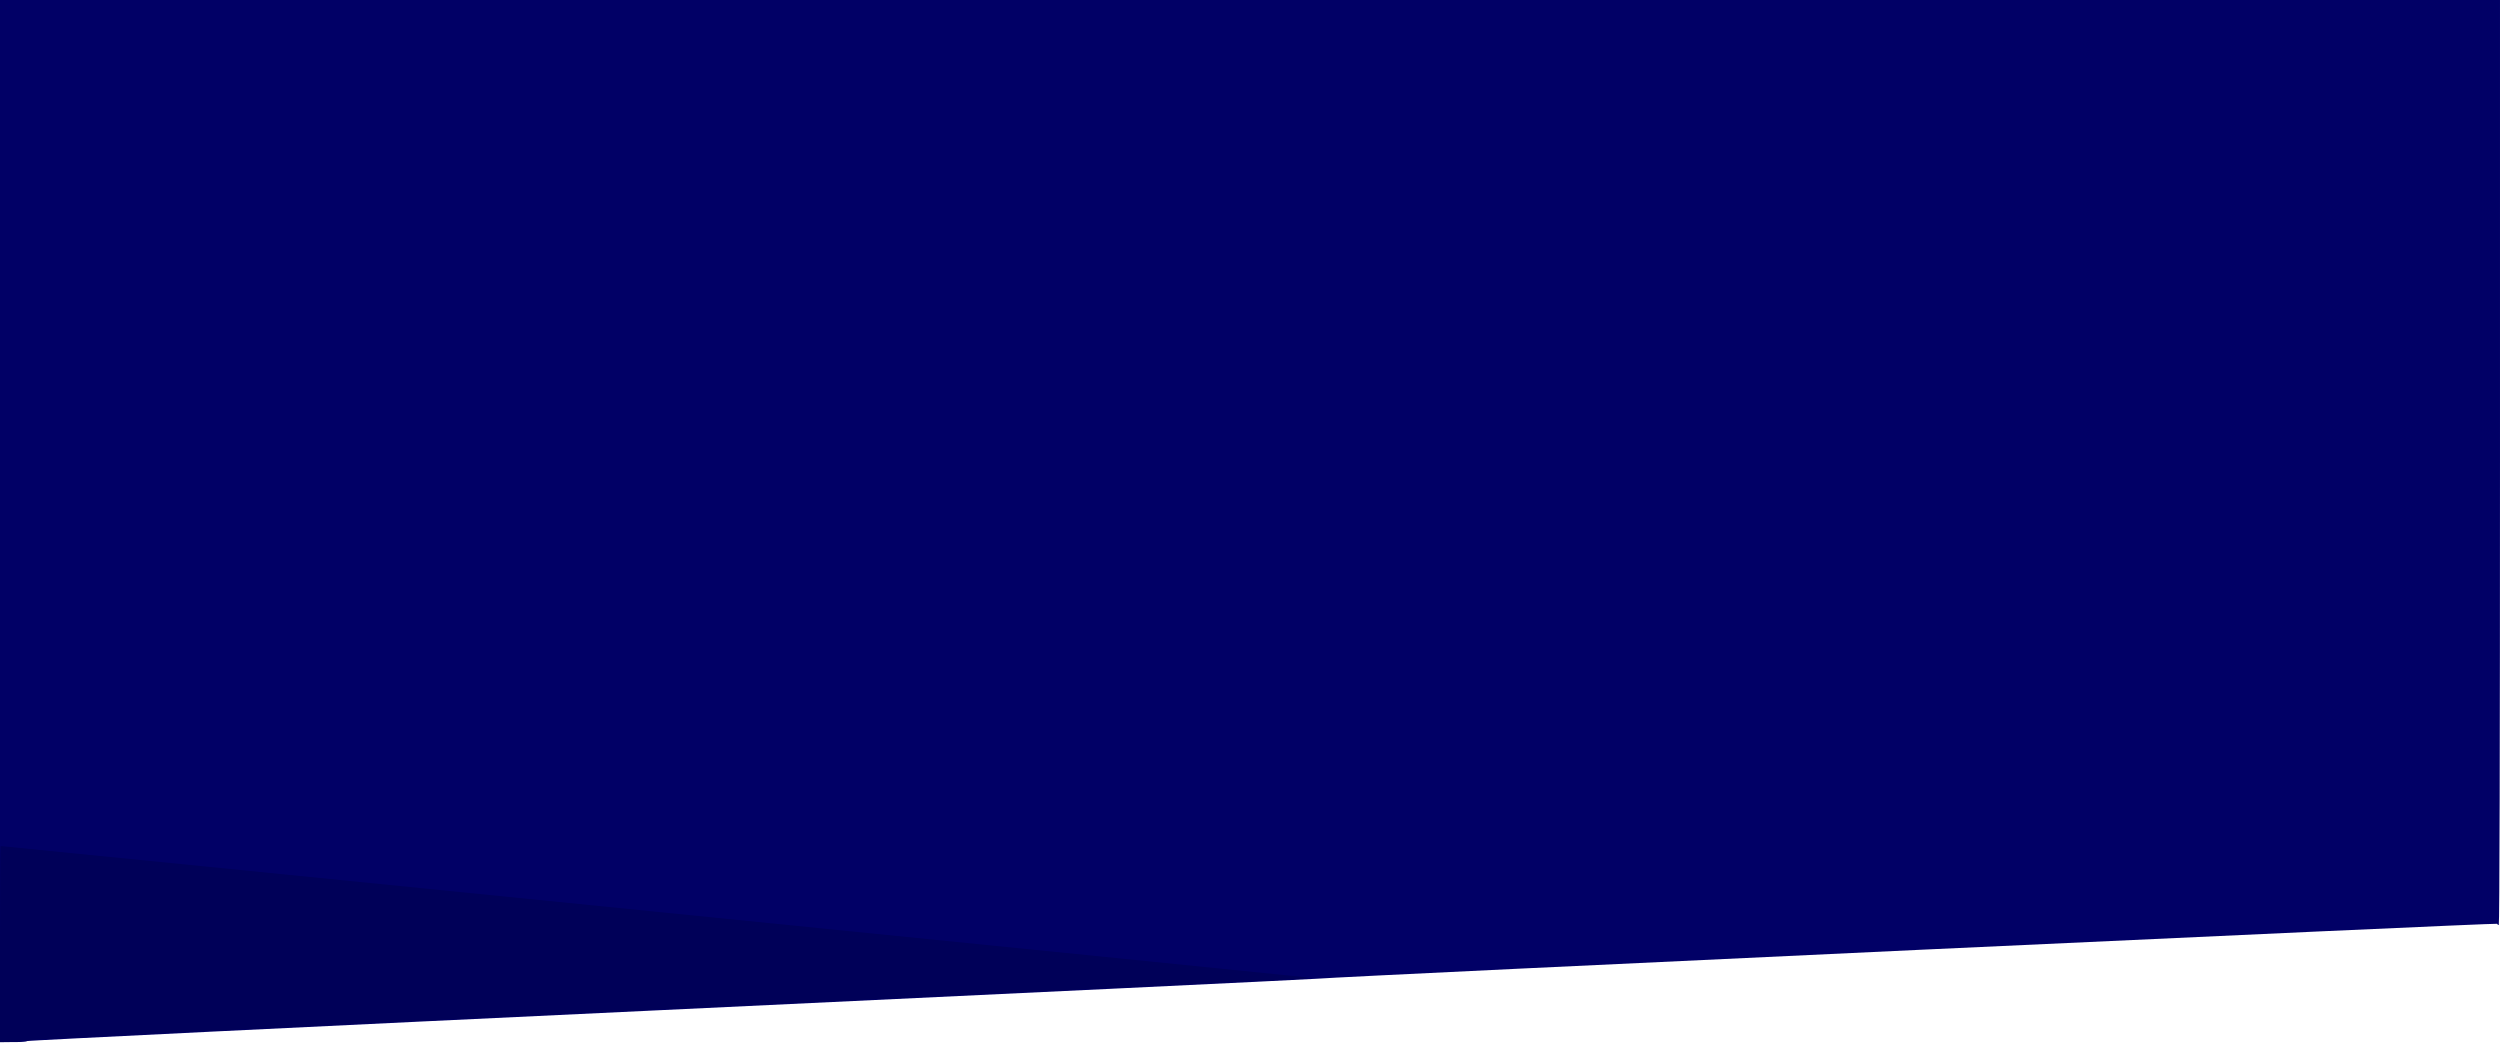
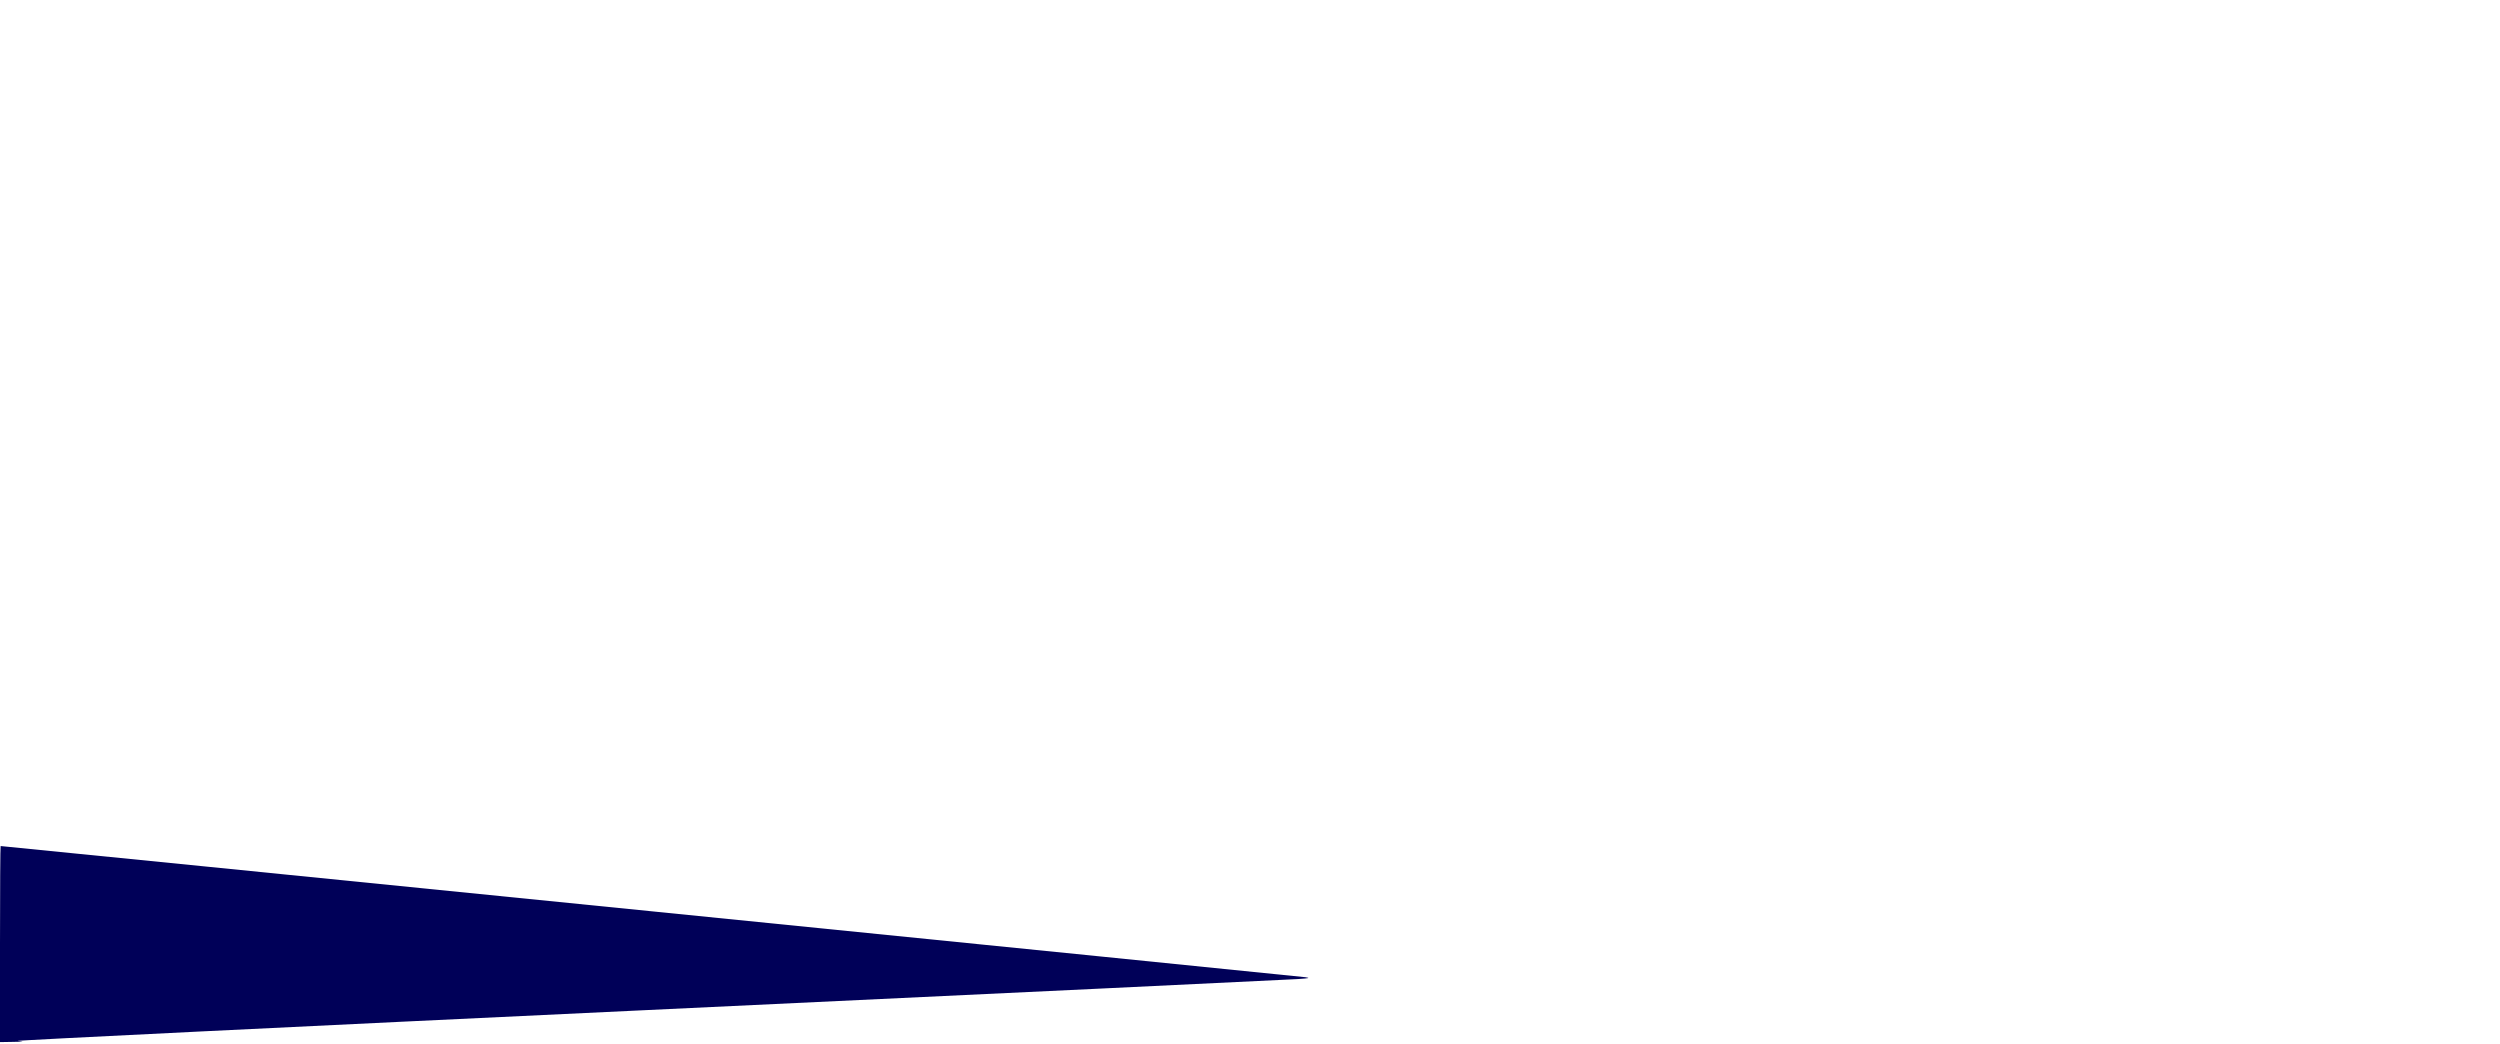
<svg xmlns="http://www.w3.org/2000/svg" id="svg986" version="1.1" viewBox="0 0 502.709 209.895" height="209.895mm" width="502.709mm">
  <defs id="defs980" />
  <g transform="translate(137.961,-83.195)" id="layer1">
-     <path style="fill:#010066;stroke-width:0.265" d="M -137.961,187.97 V 83.195 h 251.354 251.354 v 93.001 c 0,56.188 -0.096,93.001 -0.243,93.001 -0.133,0 -0.282,-0.11 -0.331,-0.244 -0.082,-0.228 -229.45,10.45 -237.419,11.053 -1.892,0.143 -61.085,2.978 -131.541,6.3 -70.456,3.322 -127.963,6.128 -127.794,6.236 0.169,0.108 -0.972,0.198 -2.536,0.2 l -2.844,0.004 z" id="path861" />
    <path style="fill:#000058;stroke-width:0.265" d="m -137.961,273.034 c 0,-10.841 0.058,-19.711 0.128,-19.711 0.537,0 261.415,26.224 262.339,26.371 1.054,0.168 0.887,0.21 -1.455,0.373 -1.455,0.101 -60.332,2.906 -130.836,6.233 -70.505,3.327 -127.476,6.118 -126.603,6.203 1.404,0.136 1.289,0.159 -0.992,0.198 l -2.58,0.044 z" id="path859" />
  </g>
</svg>